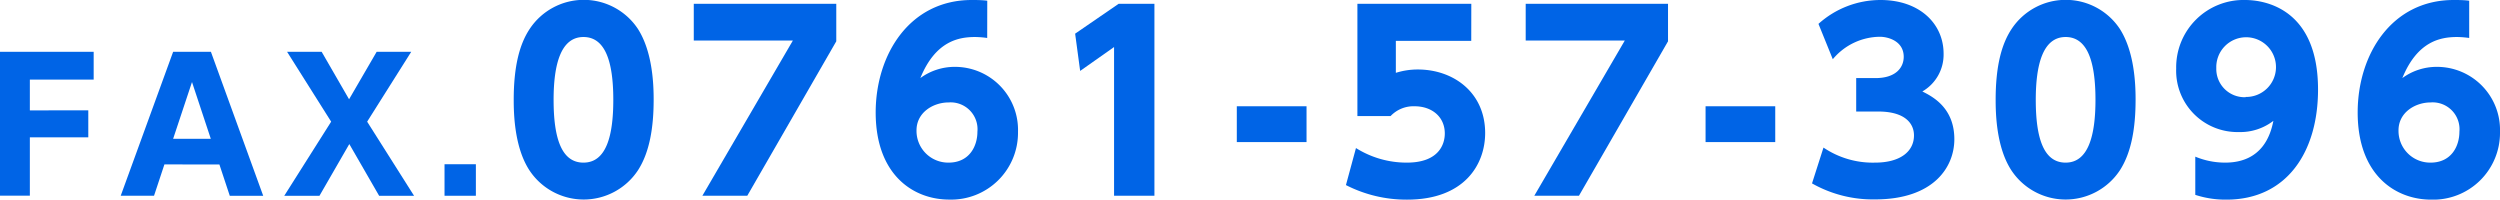
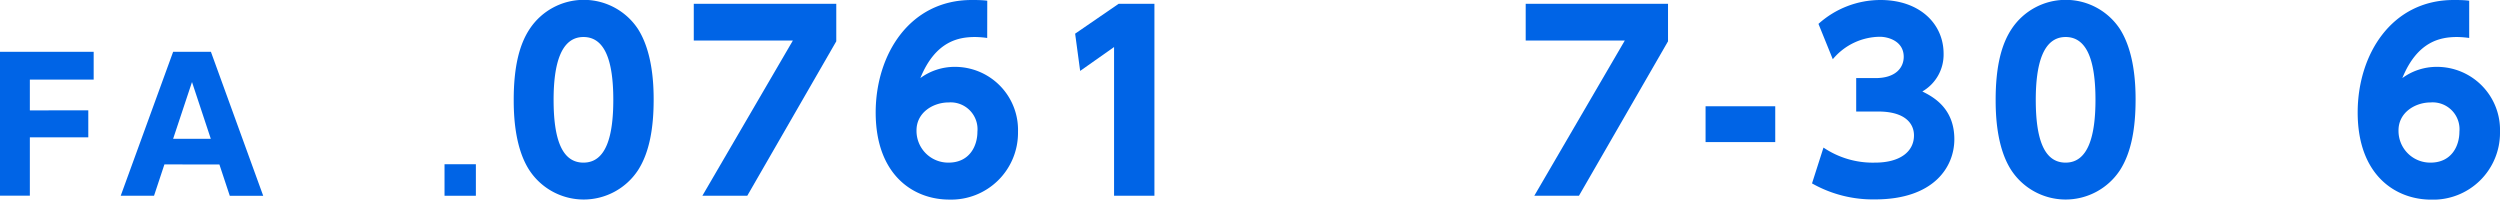
<svg xmlns="http://www.w3.org/2000/svg" viewBox="0 0 418.76 33.43">
  <defs>
    <style>.cls-1{fill:#0064e6;}</style>
  </defs>
  <title>com_fax</title>
  <g id="レイヤー_2" data-name="レイヤー 2">
    <g id="design">
      <g id="TEL">
        <path class="cls-1" d="M14.79,18.48V23H5v9.78H0V8.68H15.69v4.65H5v5.16Z" />
        <path class="cls-1" d="M27.54,27.54,25.8,32.79H20.22L29,8.68h6.33l8.76,24.12H38.49l-1.74-5.25Zm7.77-4.29-3.15-9.51L29,23.25Z" />
-         <path class="cls-1" d="M58.47,16.63l4.62-7.95h5.79L61.5,20.38l7.86,12.42H63.51l-5-8.67-5,8.67H47.61l7.86-12.42L48.09,8.68h5.79Z" />
        <path class="cls-1" d="M79.71,27.51v5.28H74.46V27.51Z" />
        <path class="cls-1" d="M88.65,28.48c-2.48-3.84-2.6-9.4-2.6-11.76,0-5.68,1-9.36,2.68-11.88a10.87,10.87,0,0,1,18.12,0c2.4,3.76,2.64,9,2.64,11.84,0,4.68-.68,8.8-2.6,11.8a10.89,10.89,0,0,1-18.24,0Zm14.08-11.76c0-6.52-1.4-10.52-5-10.52-3.8,0-5,4.6-5,10.52,0,6.52,1.36,10.52,5,10.52C101.57,27.24,102.73,22.72,102.73,16.72Z" />
        <path class="cls-1" d="M140.08.64V6.92L125.17,32.79h-7.52l15.16-26h-16.6V.64Z" />
        <path class="cls-1" d="M165.36,6.36a15.56,15.56,0,0,0-2-.16c-2.68,0-6.64.6-9.2,6.88a9.71,9.71,0,0,1,5.76-1.88,10.56,10.56,0,0,1,10.6,10.88A11.19,11.19,0,0,1,159,33.43c-6,0-12.32-4.12-12.32-14.6C146.69,9.12,152.37,0,162.77,0c.72,0,1.72,0,2.6.12Zm-6.48,10.8c-2.52,0-5.36,1.64-5.36,4.68a5.31,5.31,0,0,0,5.36,5.4c3.56,0,4.84-2.84,4.84-5.16A4.5,4.5,0,0,0,158.89,17.16Z" />
        <path class="cls-1" d="M187.37.64h6V32.79h-6.76V7.88l-5.68,4-.84-6.24Z" />
-         <path class="cls-1" d="M218.85,17.8v6H207.17v-6Z" />
-         <path class="cls-1" d="M246.44,6.84H233.81V12.2a12.22,12.22,0,0,1,3.68-.56c6,0,11.28,3.88,11.28,10.64,0,5.24-3.44,11.16-13.08,11.16A22.19,22.19,0,0,1,225.45,31l1.68-6.2a15.93,15.93,0,0,0,8.52,2.44c5.4,0,6.36-3.12,6.36-4.88,0-2.76-2.12-4.56-5.08-4.56a5.28,5.28,0,0,0-4,1.64h-5.56V.64h19.08Z" />
        <path class="cls-1" d="M279.4.64V6.92L264.48,32.79H257l15.16-26h-16.6V.64Z" />
        <path class="cls-1" d="M297.36,17.8v6H285.69v-6Z" />
        <path class="cls-1" d="M305.44,24.72a14.74,14.74,0,0,0,8.64,2.52c4.24,0,6.52-1.88,6.52-4.56,0-1.92-1.4-4-6-4h-3.68v-5.6h3.24c3.48,0,4.72-1.84,4.72-3.56,0-2.64-2.6-3.36-4-3.36A10.38,10.38,0,0,0,307,9.92L304.6,4A15.54,15.54,0,0,1,315,0c6.48,0,10.56,3.92,10.56,9A7.12,7.12,0,0,1,322,15.32c1.76.88,5.36,2.76,5.36,8,0,4.68-3.48,10.08-13.28,10.08a20.68,20.68,0,0,1-10.56-2.68Z" />
        <path class="cls-1" d="M336.88,28.48c-2.48-3.84-2.6-9.4-2.6-11.76,0-5.68,1-9.36,2.68-11.88a10.87,10.87,0,0,1,18.12,0c2.4,3.76,2.64,9,2.64,11.84,0,4.68-.68,8.8-2.6,11.8a10.89,10.89,0,0,1-18.24,0ZM351,16.72c0-6.52-1.4-10.52-5-10.52-3.8,0-5,4.6-5,10.52,0,6.52,1.36,10.52,5,10.52C349.8,27.24,351,22.72,351,16.72Z" />
-         <path class="cls-1" d="M367.72,26.24a13,13,0,0,0,5,1c6.28,0,7.64-4.76,8.08-7a9.07,9.07,0,0,1-5.8,1.88,10.27,10.27,0,0,1-10.48-10.64A11.28,11.28,0,0,1,376.08,0c3.08,0,12.2,1.28,12.2,15,0,10.36-5.16,18.44-15.36,18.44a16.31,16.31,0,0,1-5.2-.8Zm8.44-10a5,5,0,1,0-4.92-4.84A4.73,4.73,0,0,0,376.16,16.28Z" />
        <path class="cls-1" d="M413.6,6.36a15.6,15.6,0,0,0-2-.16c-2.68,0-6.64.6-9.2,6.88a9.71,9.71,0,0,1,5.76-1.88,10.56,10.56,0,0,1,10.6,10.88,11.19,11.19,0,0,1-11.52,11.36c-6,0-12.32-4.12-12.32-14.6C394.92,9.12,400.6,0,411,0c.72,0,1.72,0,2.6.12Zm-6.48,10.8c-2.52,0-5.36,1.64-5.36,4.68a5.31,5.31,0,0,0,5.36,5.4c3.56,0,4.84-2.84,4.84-5.16A4.5,4.5,0,0,0,407.12,17.16Z" />
      </g>
    </g>
  </g>
</svg>